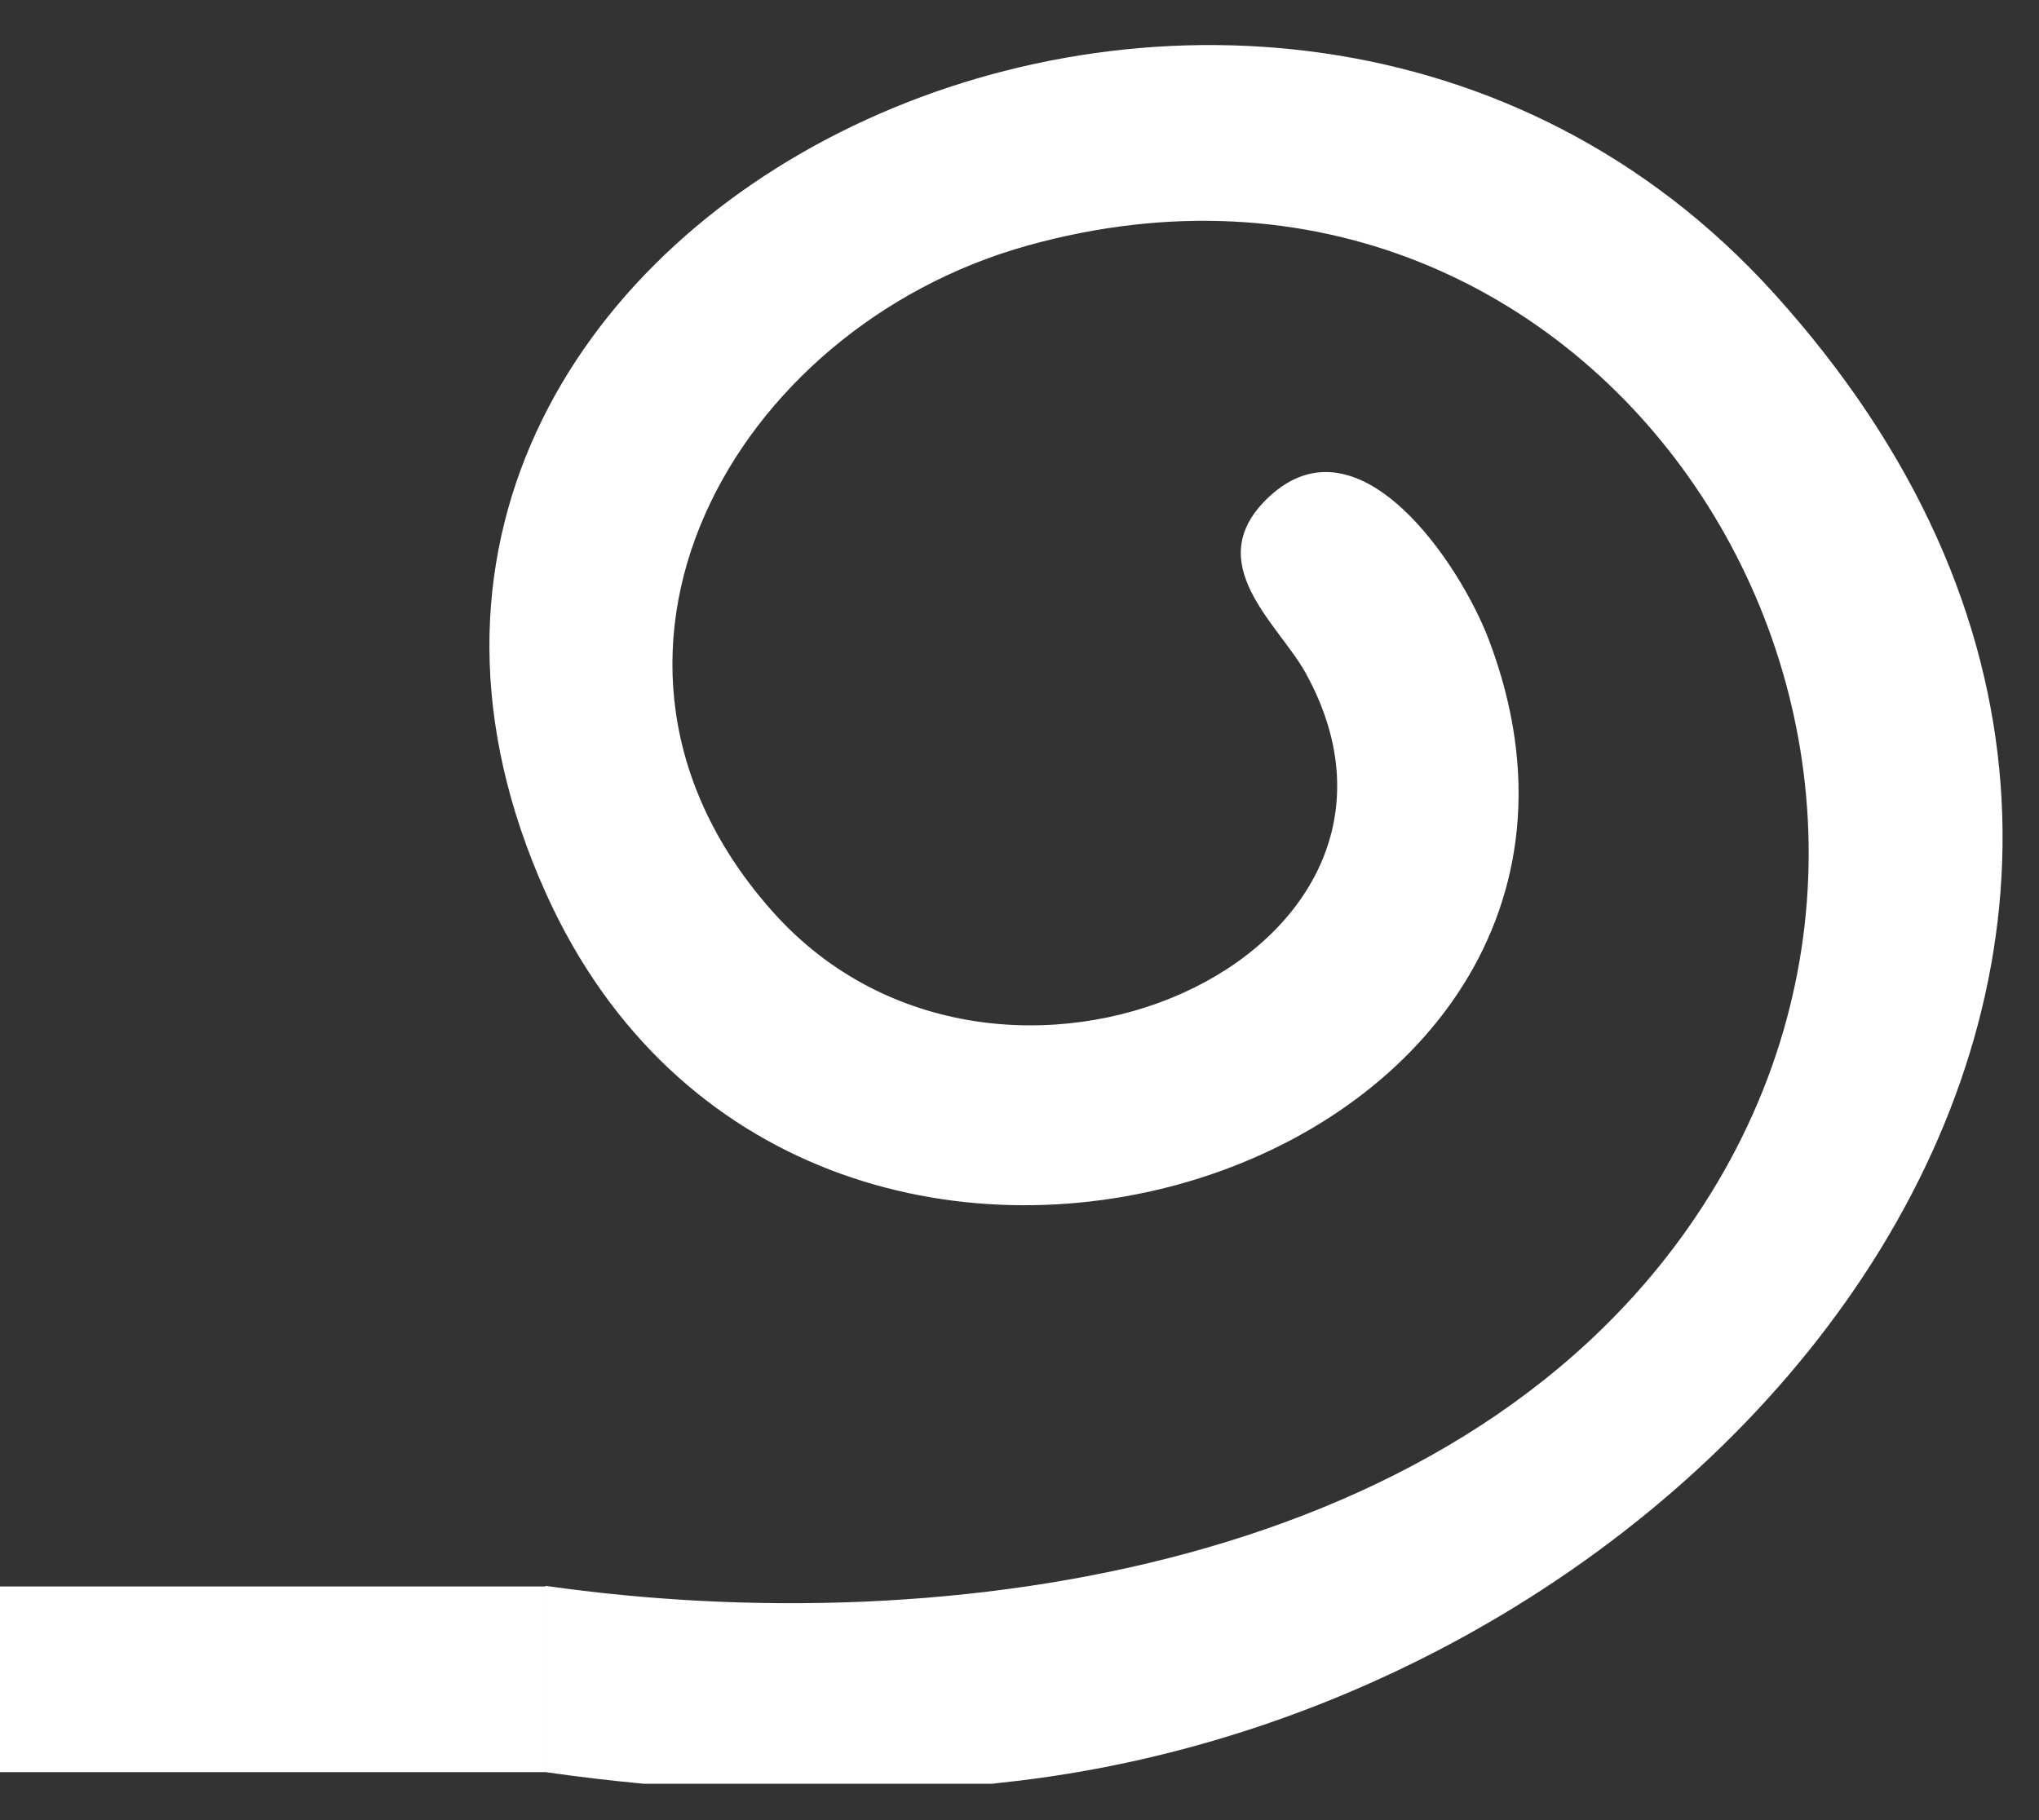
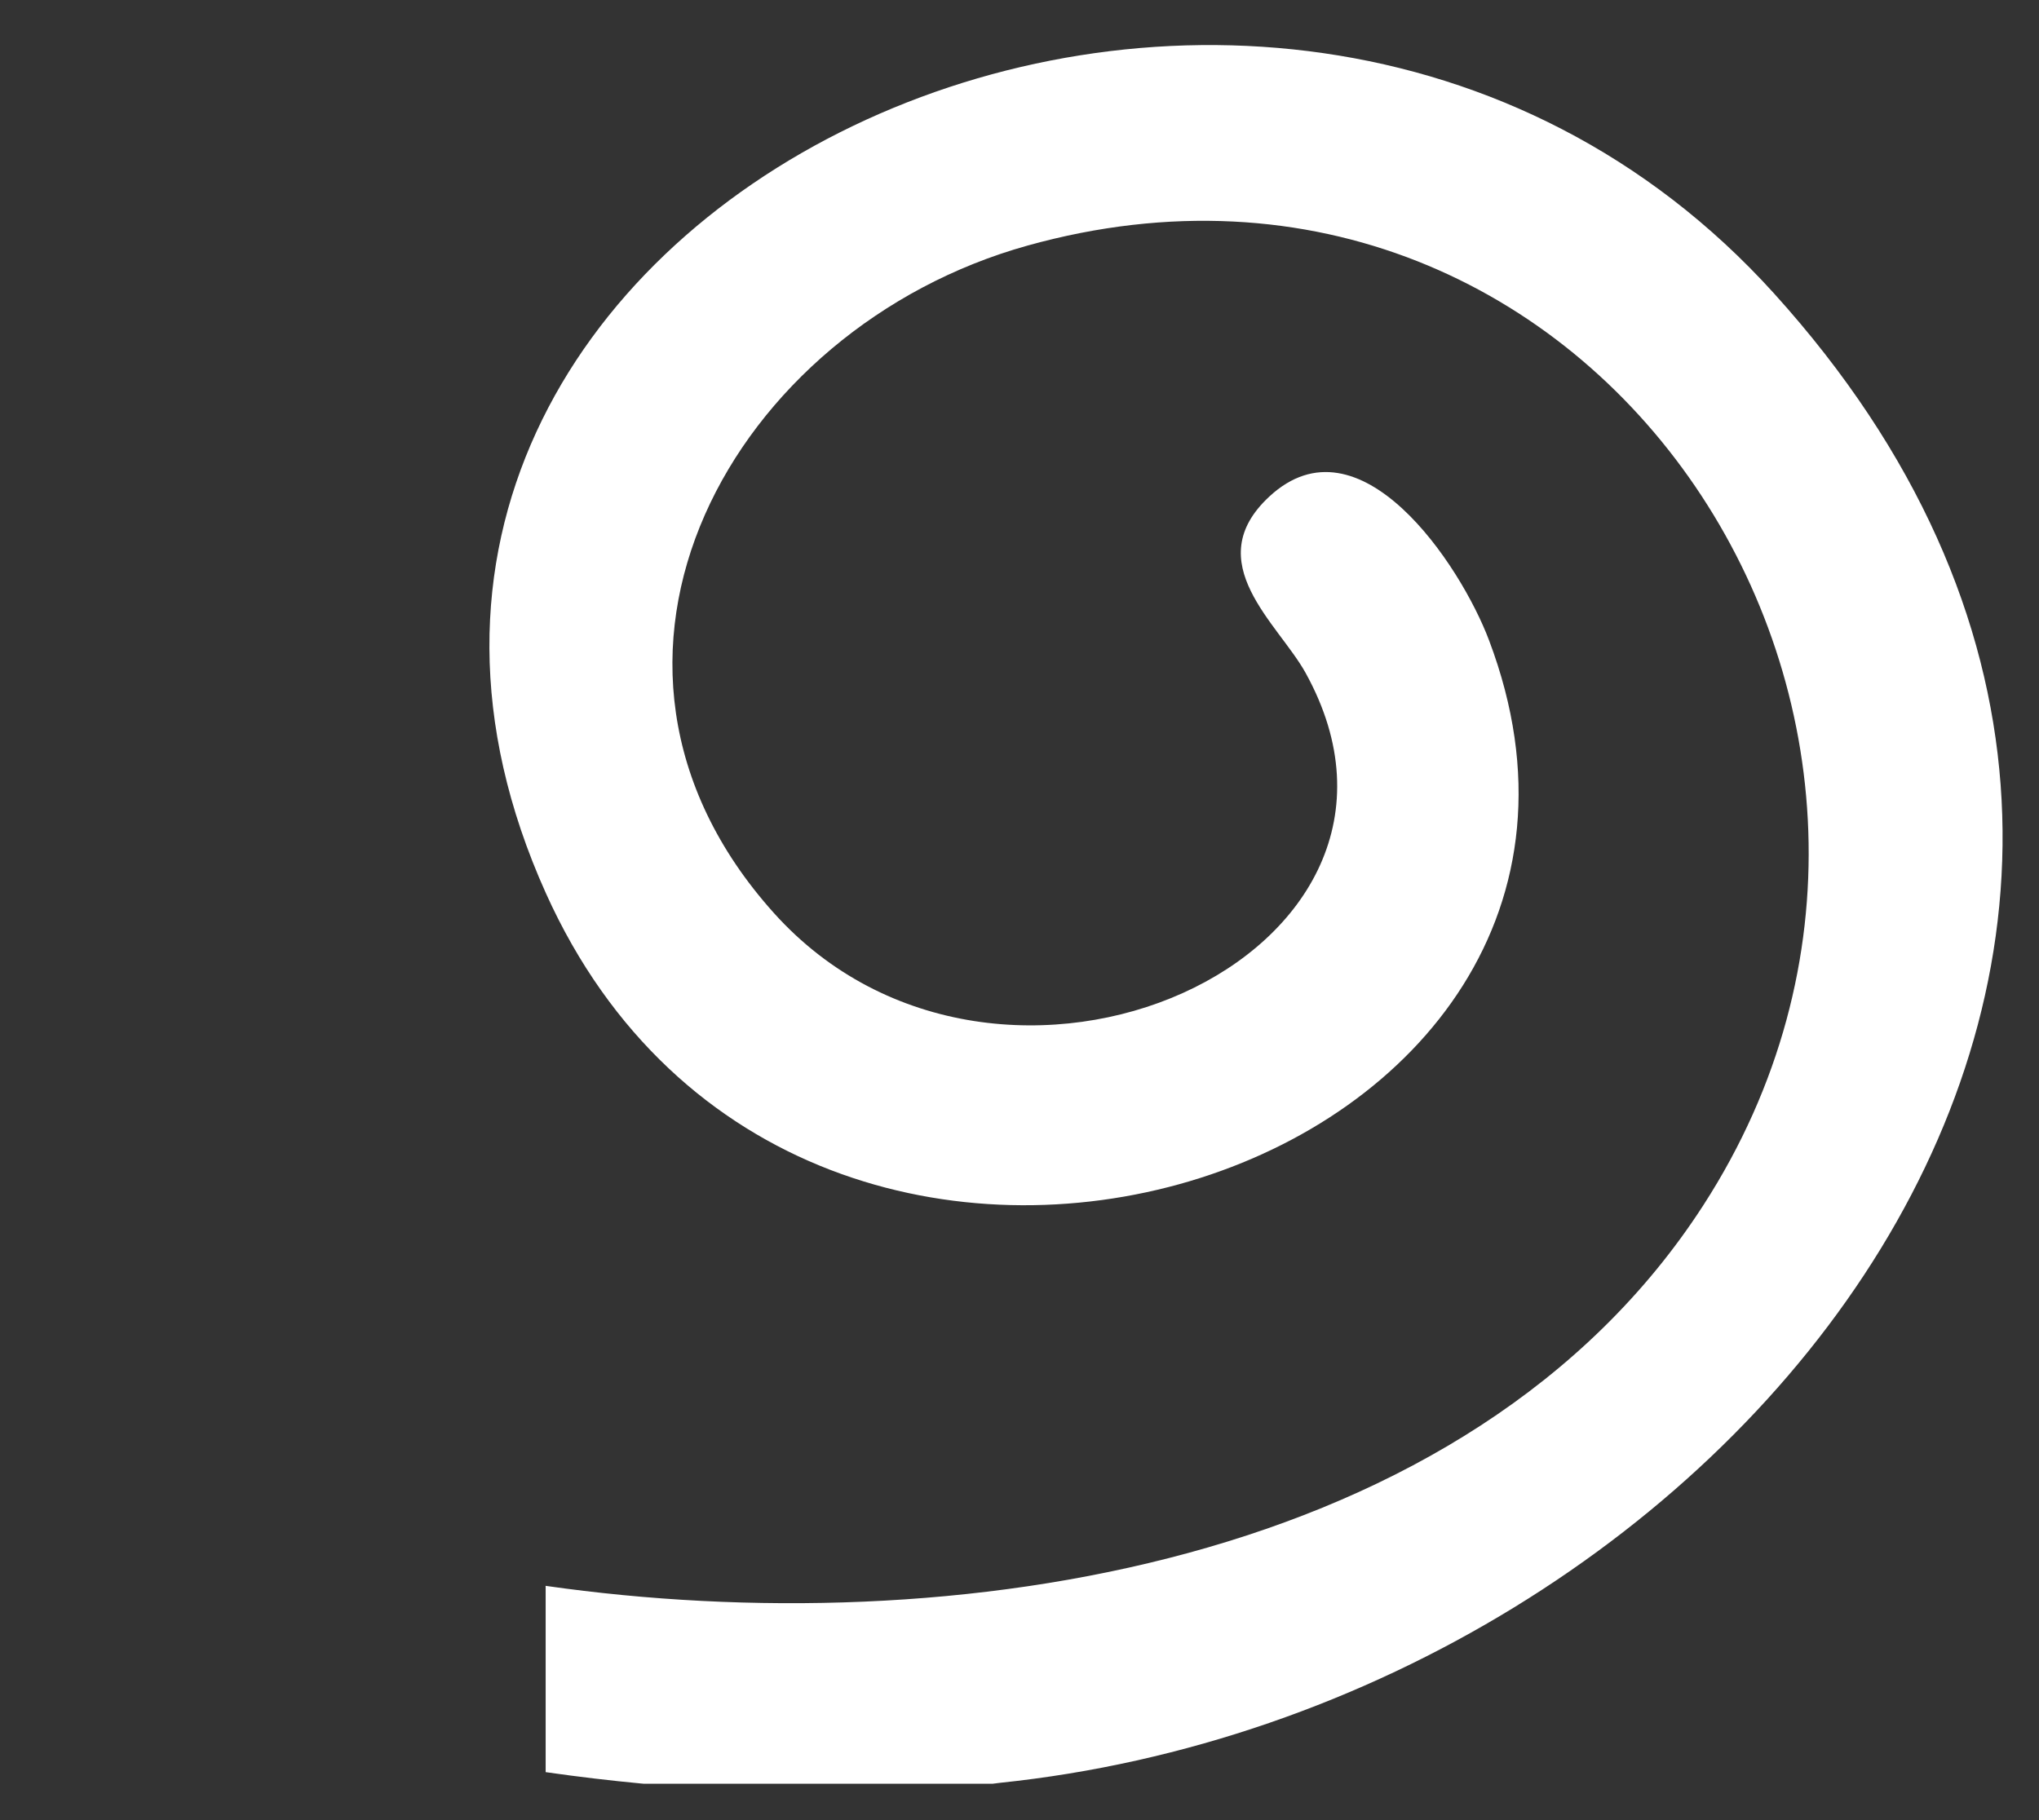
<svg xmlns="http://www.w3.org/2000/svg" width="28" height="25" viewBox="0 0 28 25" fill="none">
  <rect x="0" y="0" width="28" height="25" fill="#333333" stroke="none" />
  <g clip-path="url(#clip0_9685_3027)">
    <path d="M23.391 16.554C27.633 9.985 21.944 1.186 14.107 3.374C10.065 4.502 7.501 9.055 10.624 12.537C13.718 15.986 20.075 13.128 17.929 9.243C17.555 8.566 16.46 7.722 17.43 6.821C18.668 5.67 20.054 7.75 20.448 8.795C23.217 16.124 11.033 20.12 7.496 12.268C3.273 2.892 17.353 -3.717 24.361 4.03C32.287 12.792 23.892 23.432 13.729 24.488C13.729 24.488 11.125 24.863 7.493 24.341V21.798C7.493 21.795 7.493 21.793 7.493 21.79C7.493 21.787 7.491 21.785 7.491 21.782C13.043 22.576 20.182 21.525 23.391 16.554Z" fill="white" />
-     <path d="M-22.5 21.791H7.493V24.341H-22.5V21.791Z" fill="white" />
  </g>
  <defs>
    <clipPath id="clip0_9685_3027">
      <rect width="50" height="24" fill="white" transform="matrix(-1 0 0 1 27.5 0.5)" />
    </clipPath>
  </defs>
</svg>